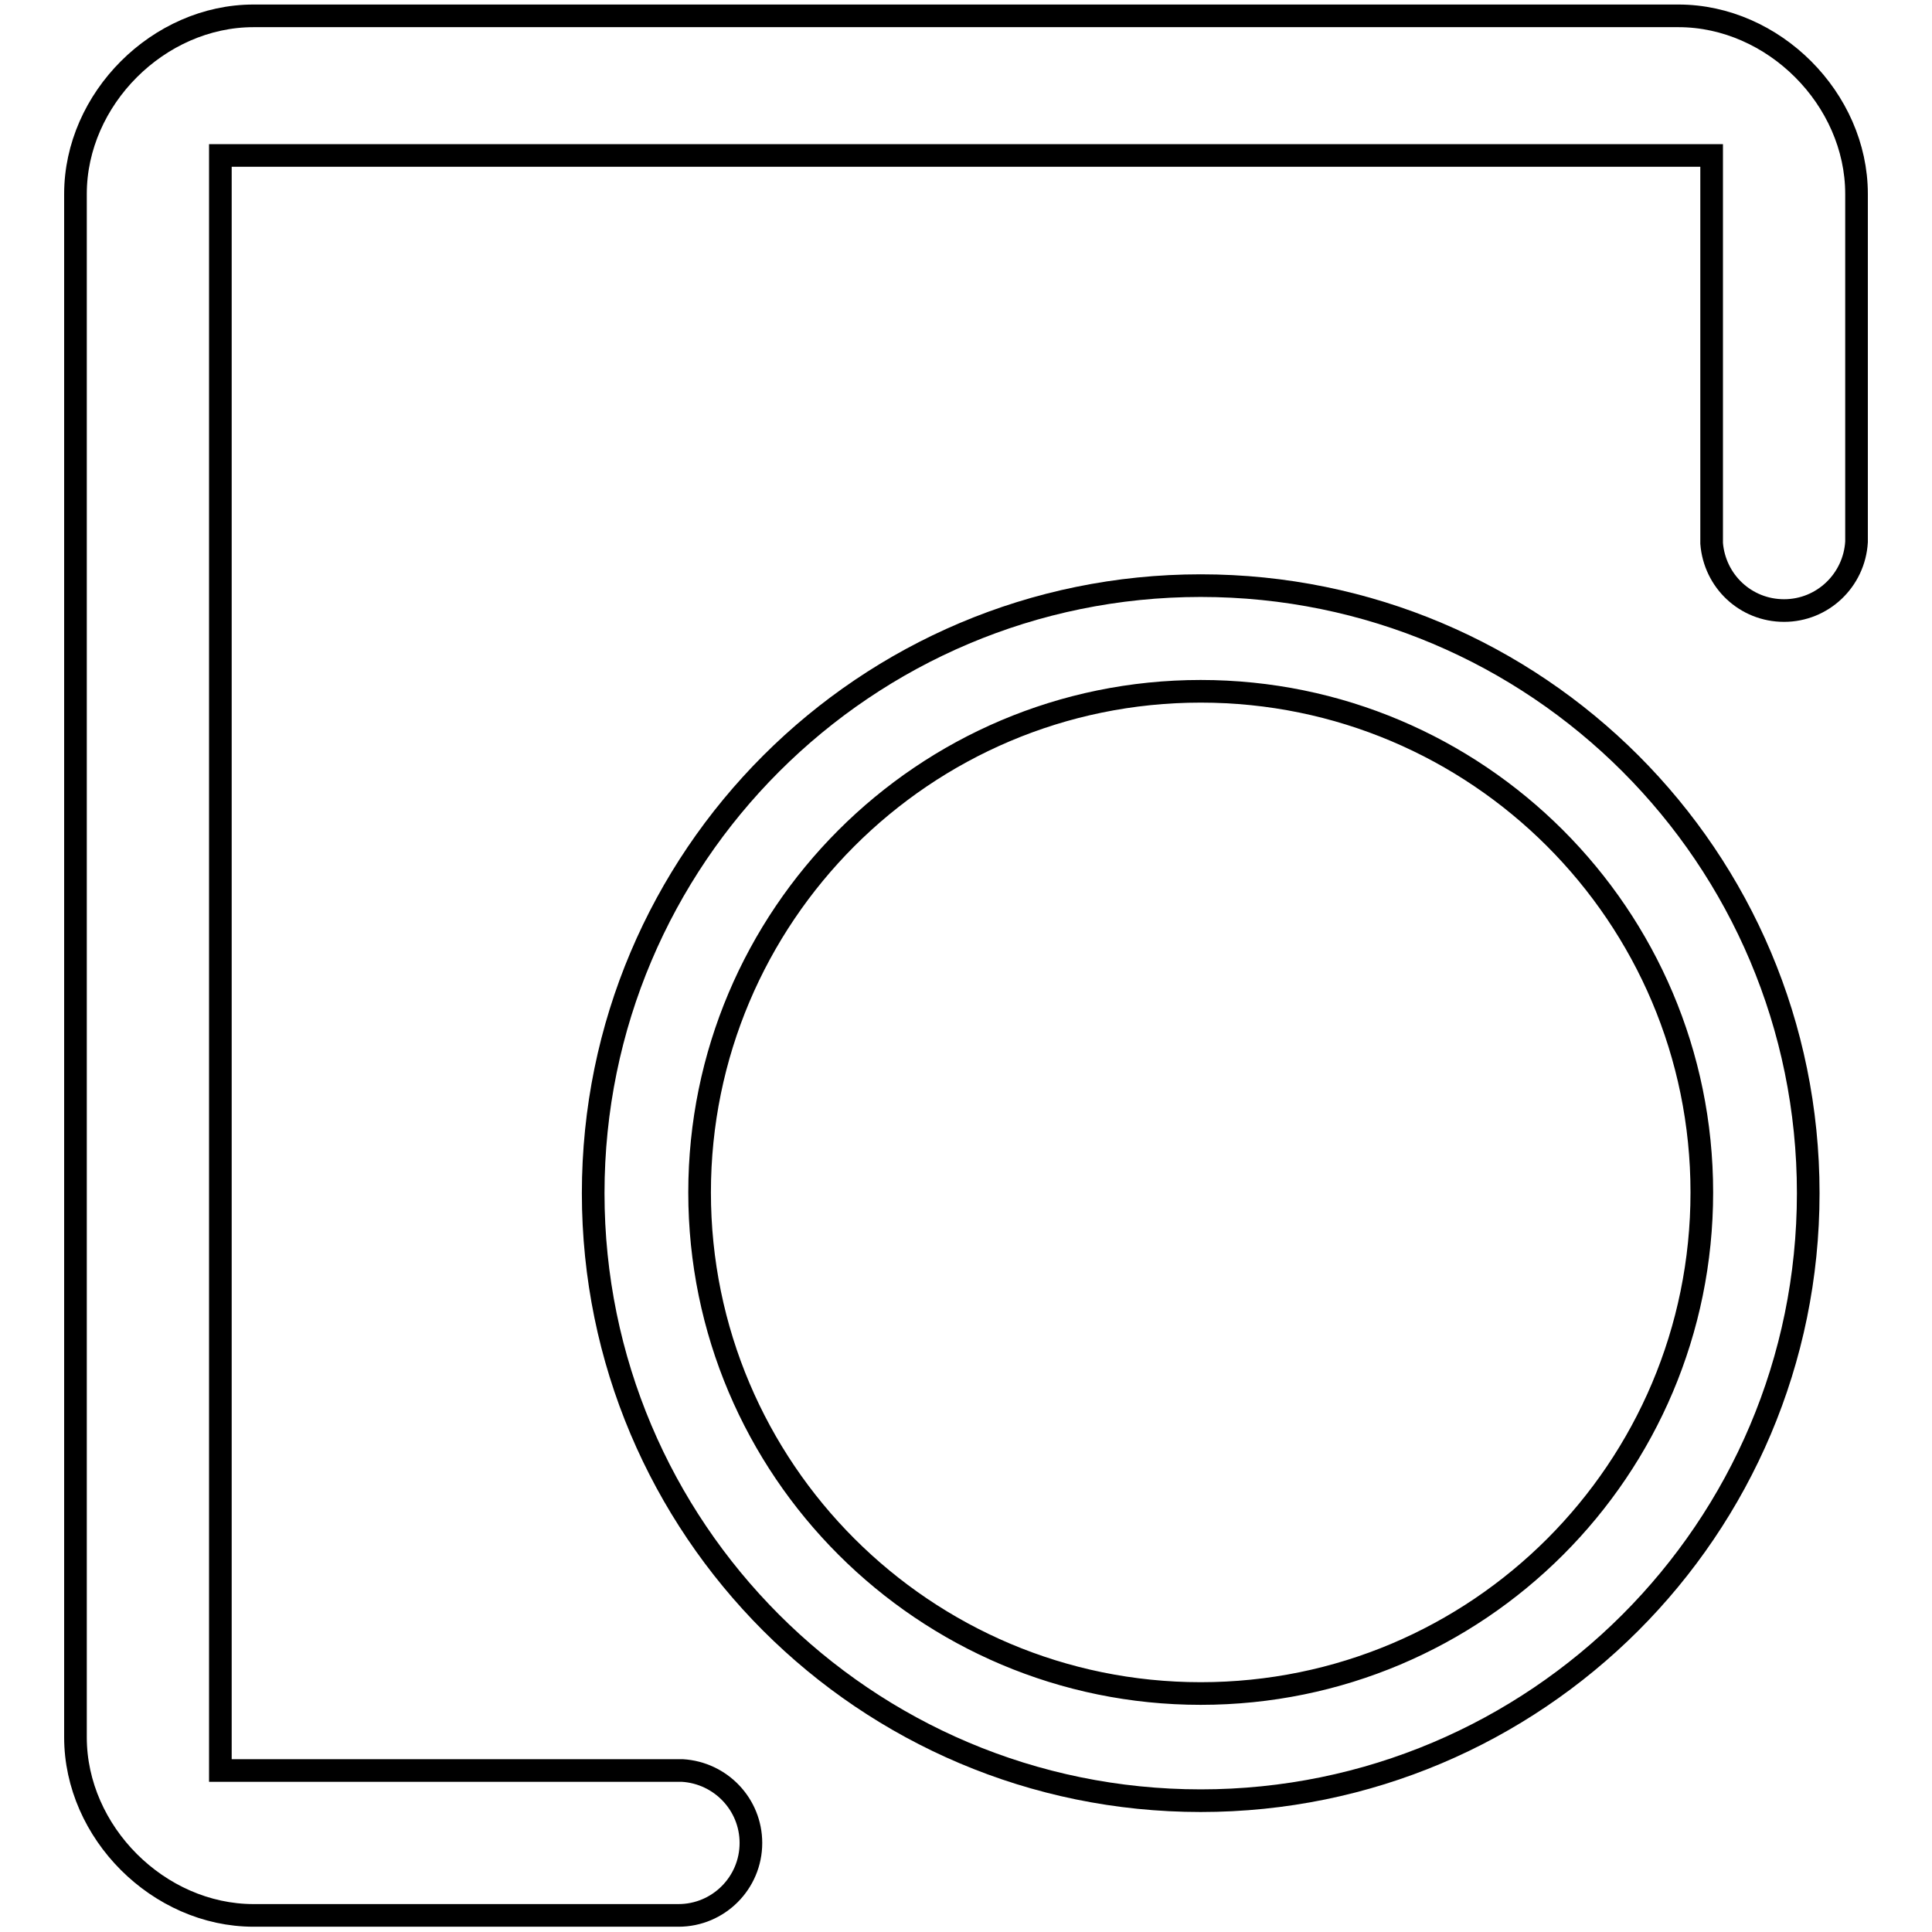
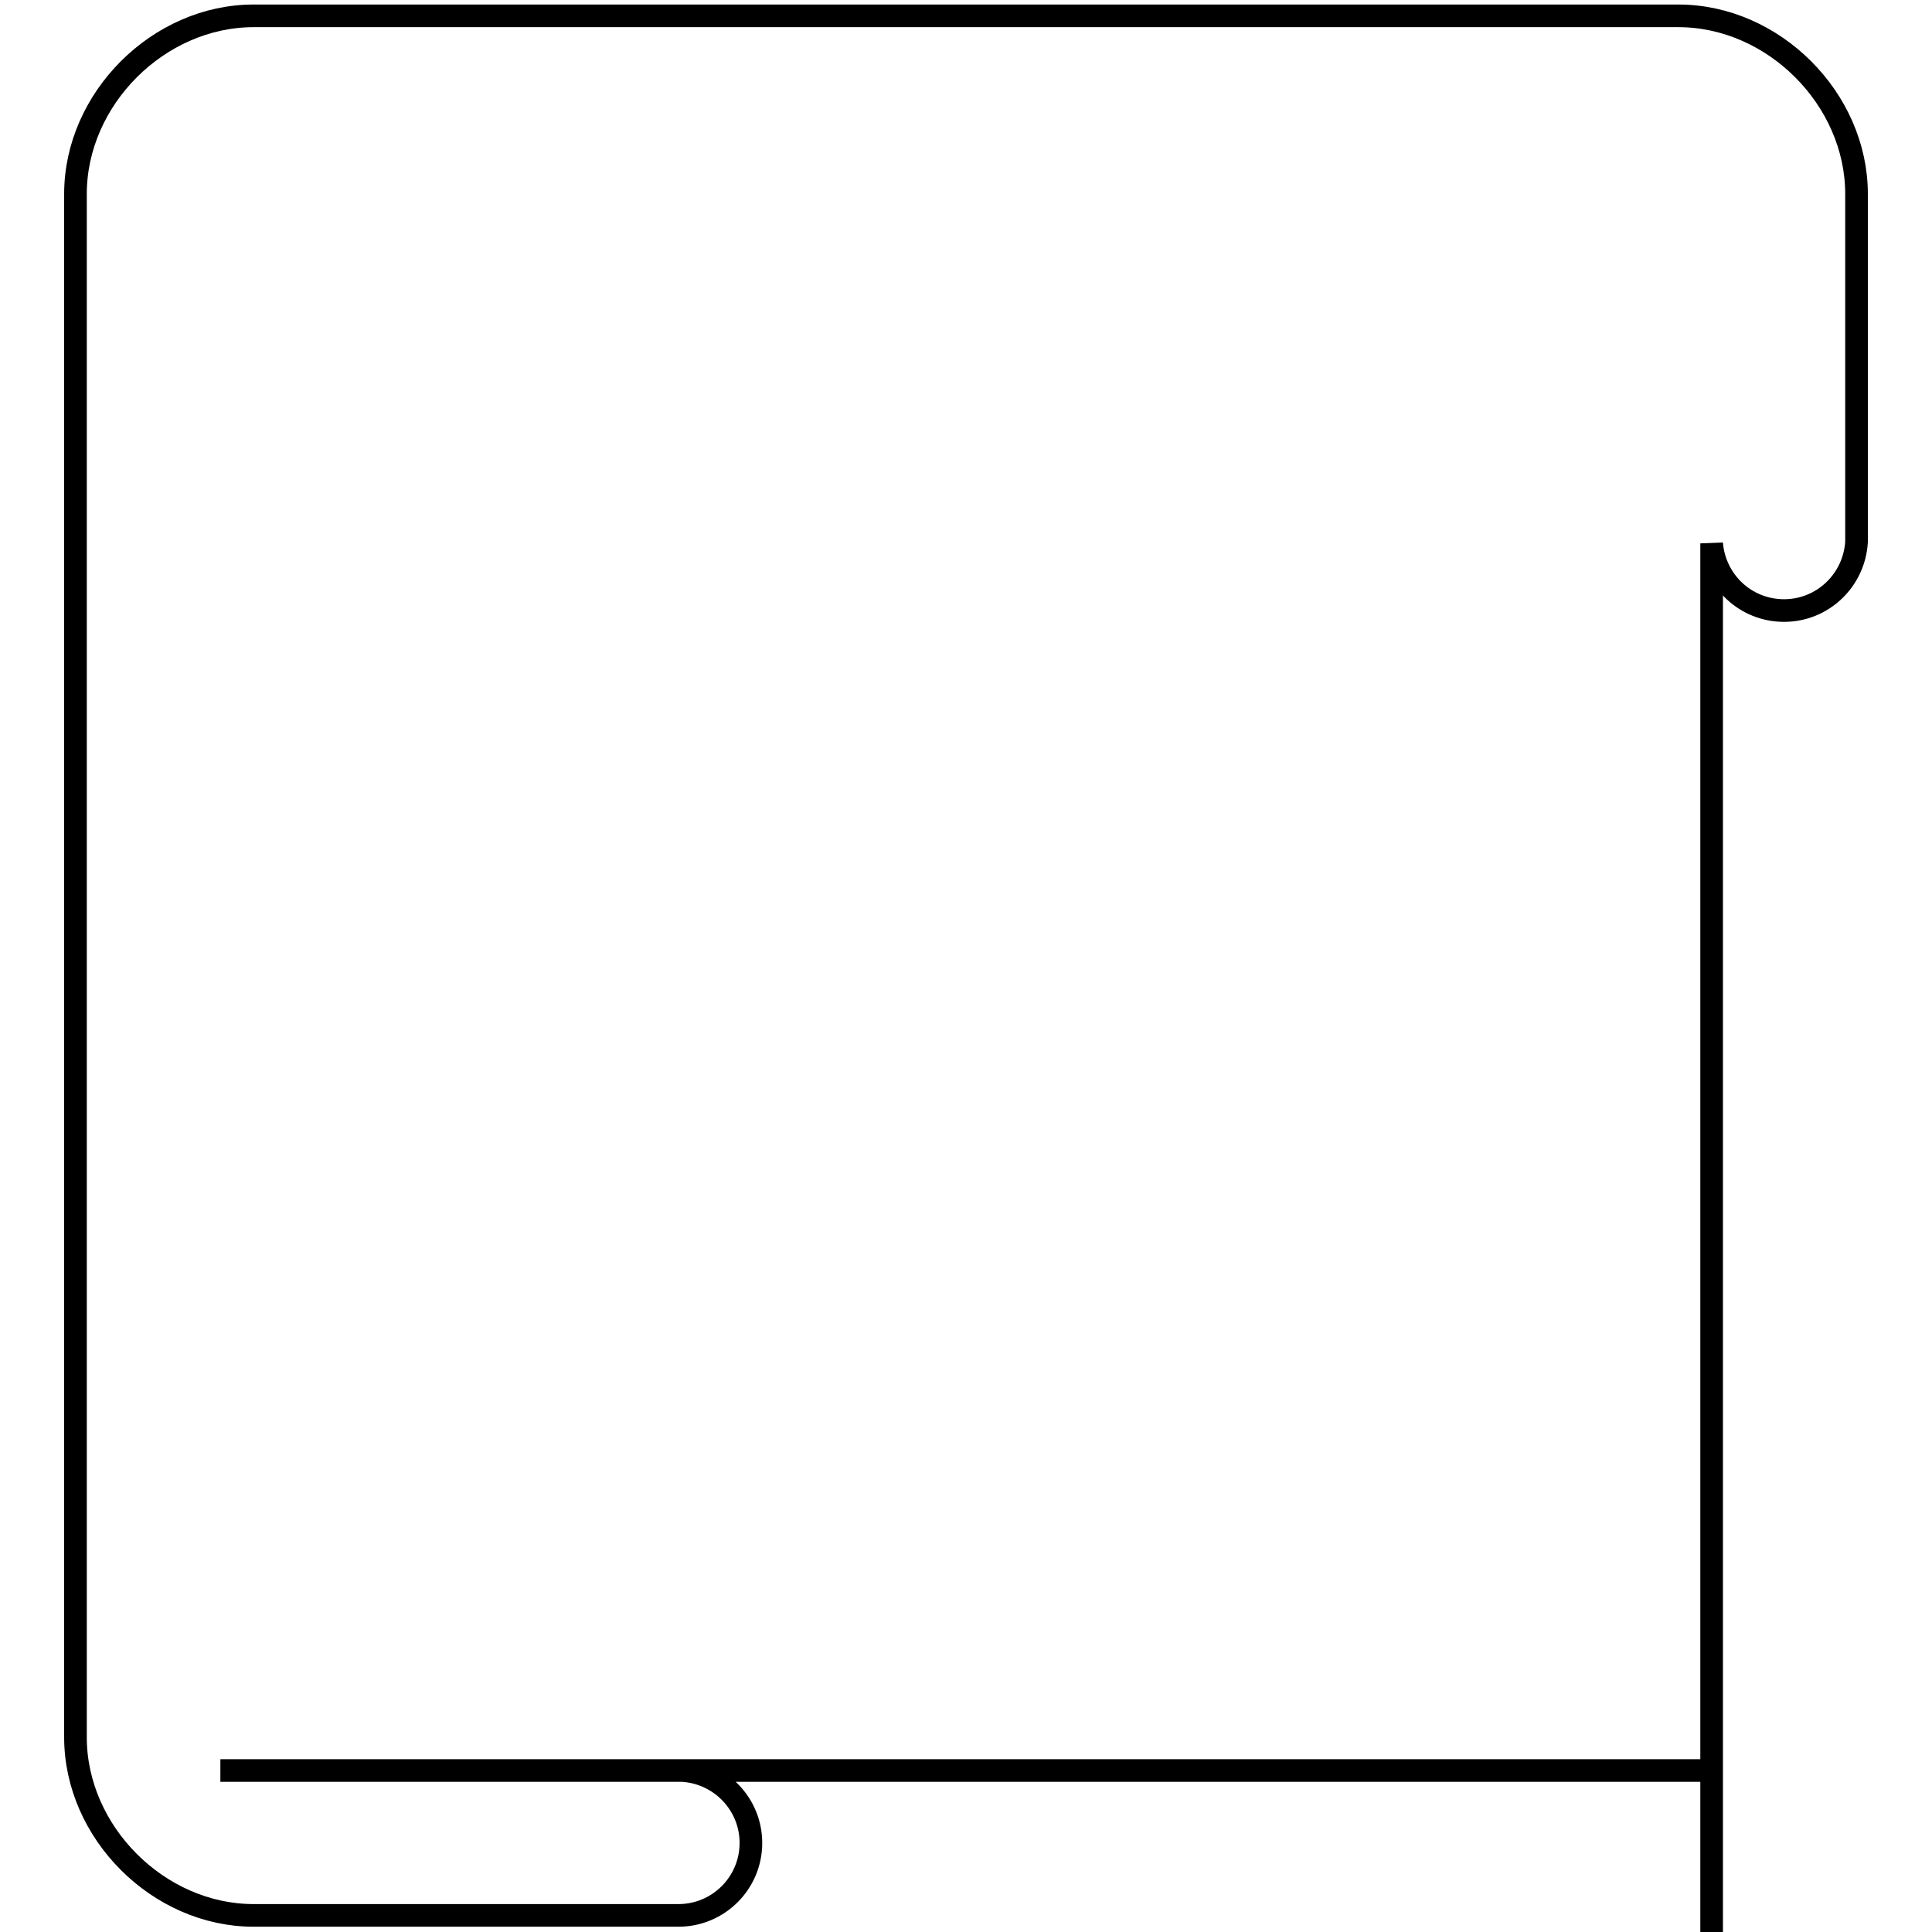
<svg xmlns="http://www.w3.org/2000/svg" version="1.1" x="0px" y="0px" viewBox="0 0 256 256" enable-background="new 0 0 256 256" xml:space="preserve">
  <g>
    <g>
-       <path stroke-width="3" fill-opacity="0" stroke="#000000" d="M246,25.7c0-12.6-11-23.6-23.6-23.6H33.6C21,2.1,10,13.1,10,25.7v204.5c0,12.6,11,23.6,23.6,23.6h55.7c0.2,0,0.4,0,0.6,0c5.3,0,9.6-4.3,9.6-9.6c0-5.1-4-9.3-9.1-9.6v0H29.2v-214h197.6v50c0,0.2,0,0.4,0,0.6c0,0.2,0,0.4,0,0.6V72l0,0c0.4,5,4.5,8.9,9.6,8.9c5.1,0,9.3-4,9.6-9.1h0V25.7z" />
-       <path stroke-width="3" fill-opacity="0" stroke="#000000" d="M159.1,77.6c-44.4,0-80.5,36-80.5,80.5c0,44.4,36,80.5,80.5,80.5c44.4,0,80.5-36,80.5-80.5C239.6,113.6,203.6,77.6,159.1,77.6z M159.1,224.4c-36.6,0-66.4-29.7-66.4-66.4c0-36.6,29.7-66.4,66.4-66.4c36.6,0,66.4,29.7,66.4,66.4C225.5,194.7,195.8,224.4,159.1,224.4z" />
+       <path stroke-width="3" fill-opacity="0" stroke="#000000" d="M246,25.7c0-12.6-11-23.6-23.6-23.6H33.6C21,2.1,10,13.1,10,25.7v204.5c0,12.6,11,23.6,23.6,23.6h55.7c0.2,0,0.4,0,0.6,0c5.3,0,9.6-4.3,9.6-9.6c0-5.1-4-9.3-9.1-9.6v0H29.2h197.6v50c0,0.2,0,0.4,0,0.6c0,0.2,0,0.4,0,0.6V72l0,0c0.4,5,4.5,8.9,9.6,8.9c5.1,0,9.3-4,9.6-9.1h0V25.7z" />
    </g>
  </g>
</svg>